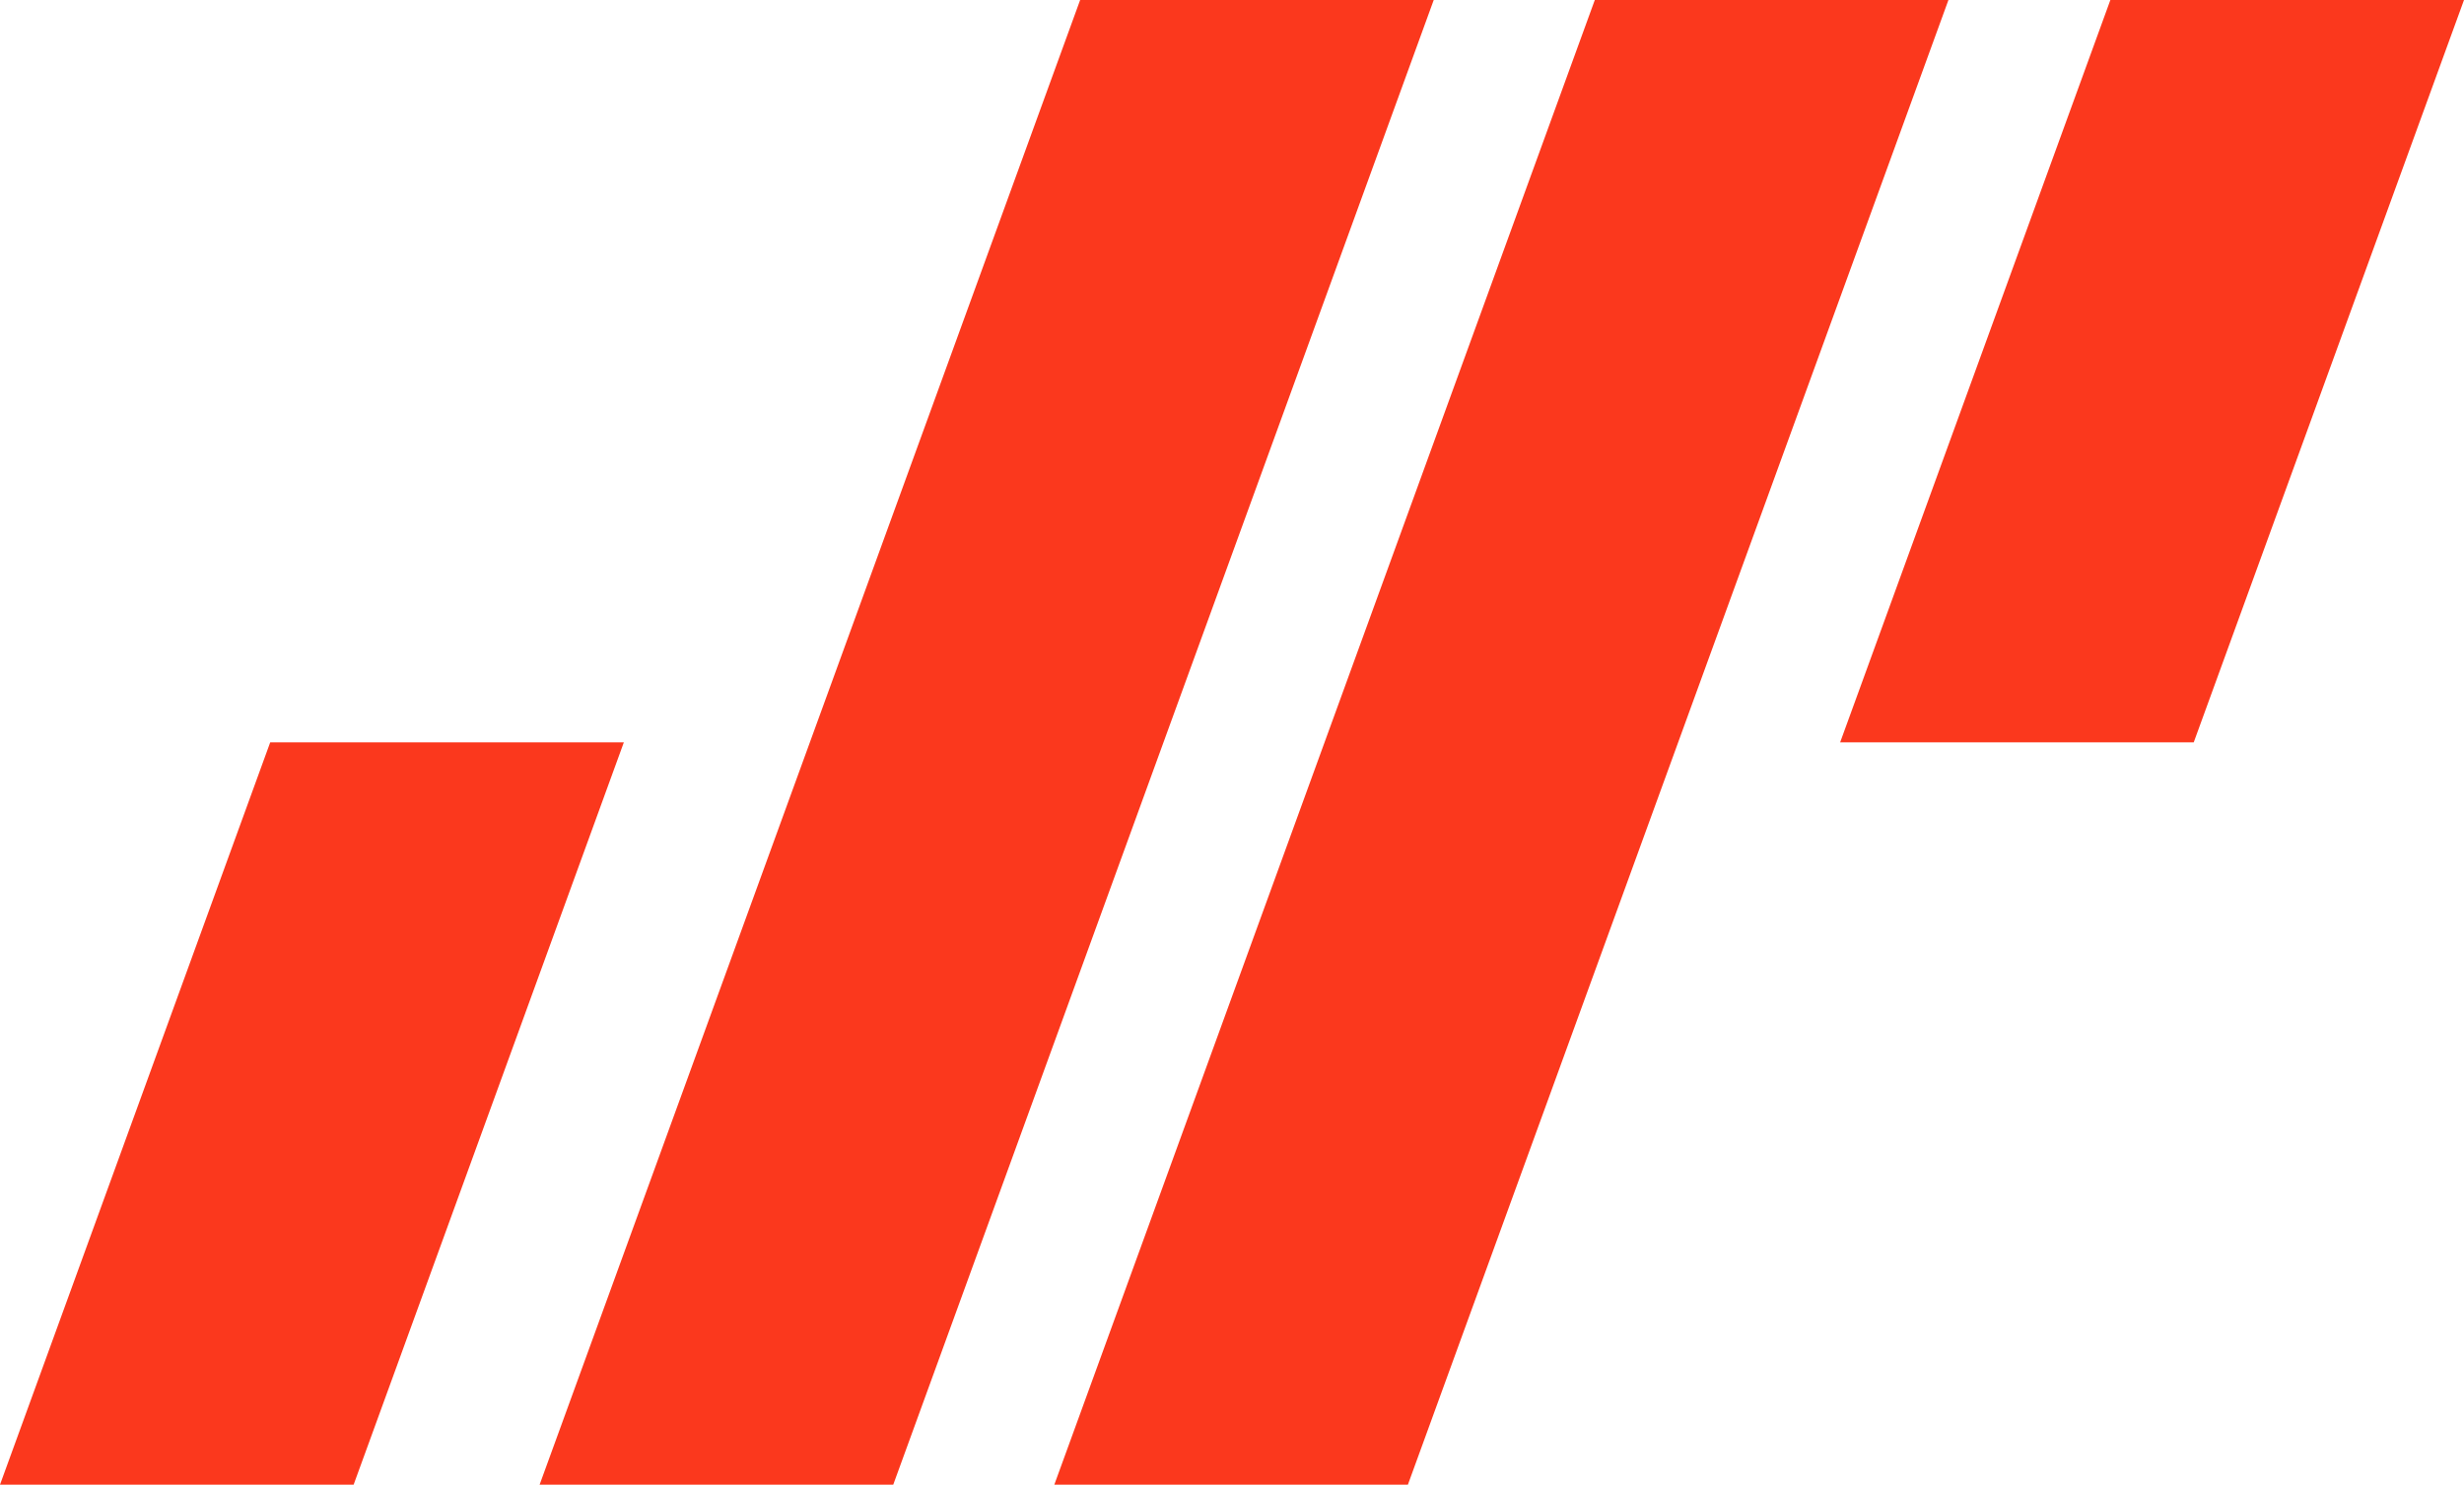
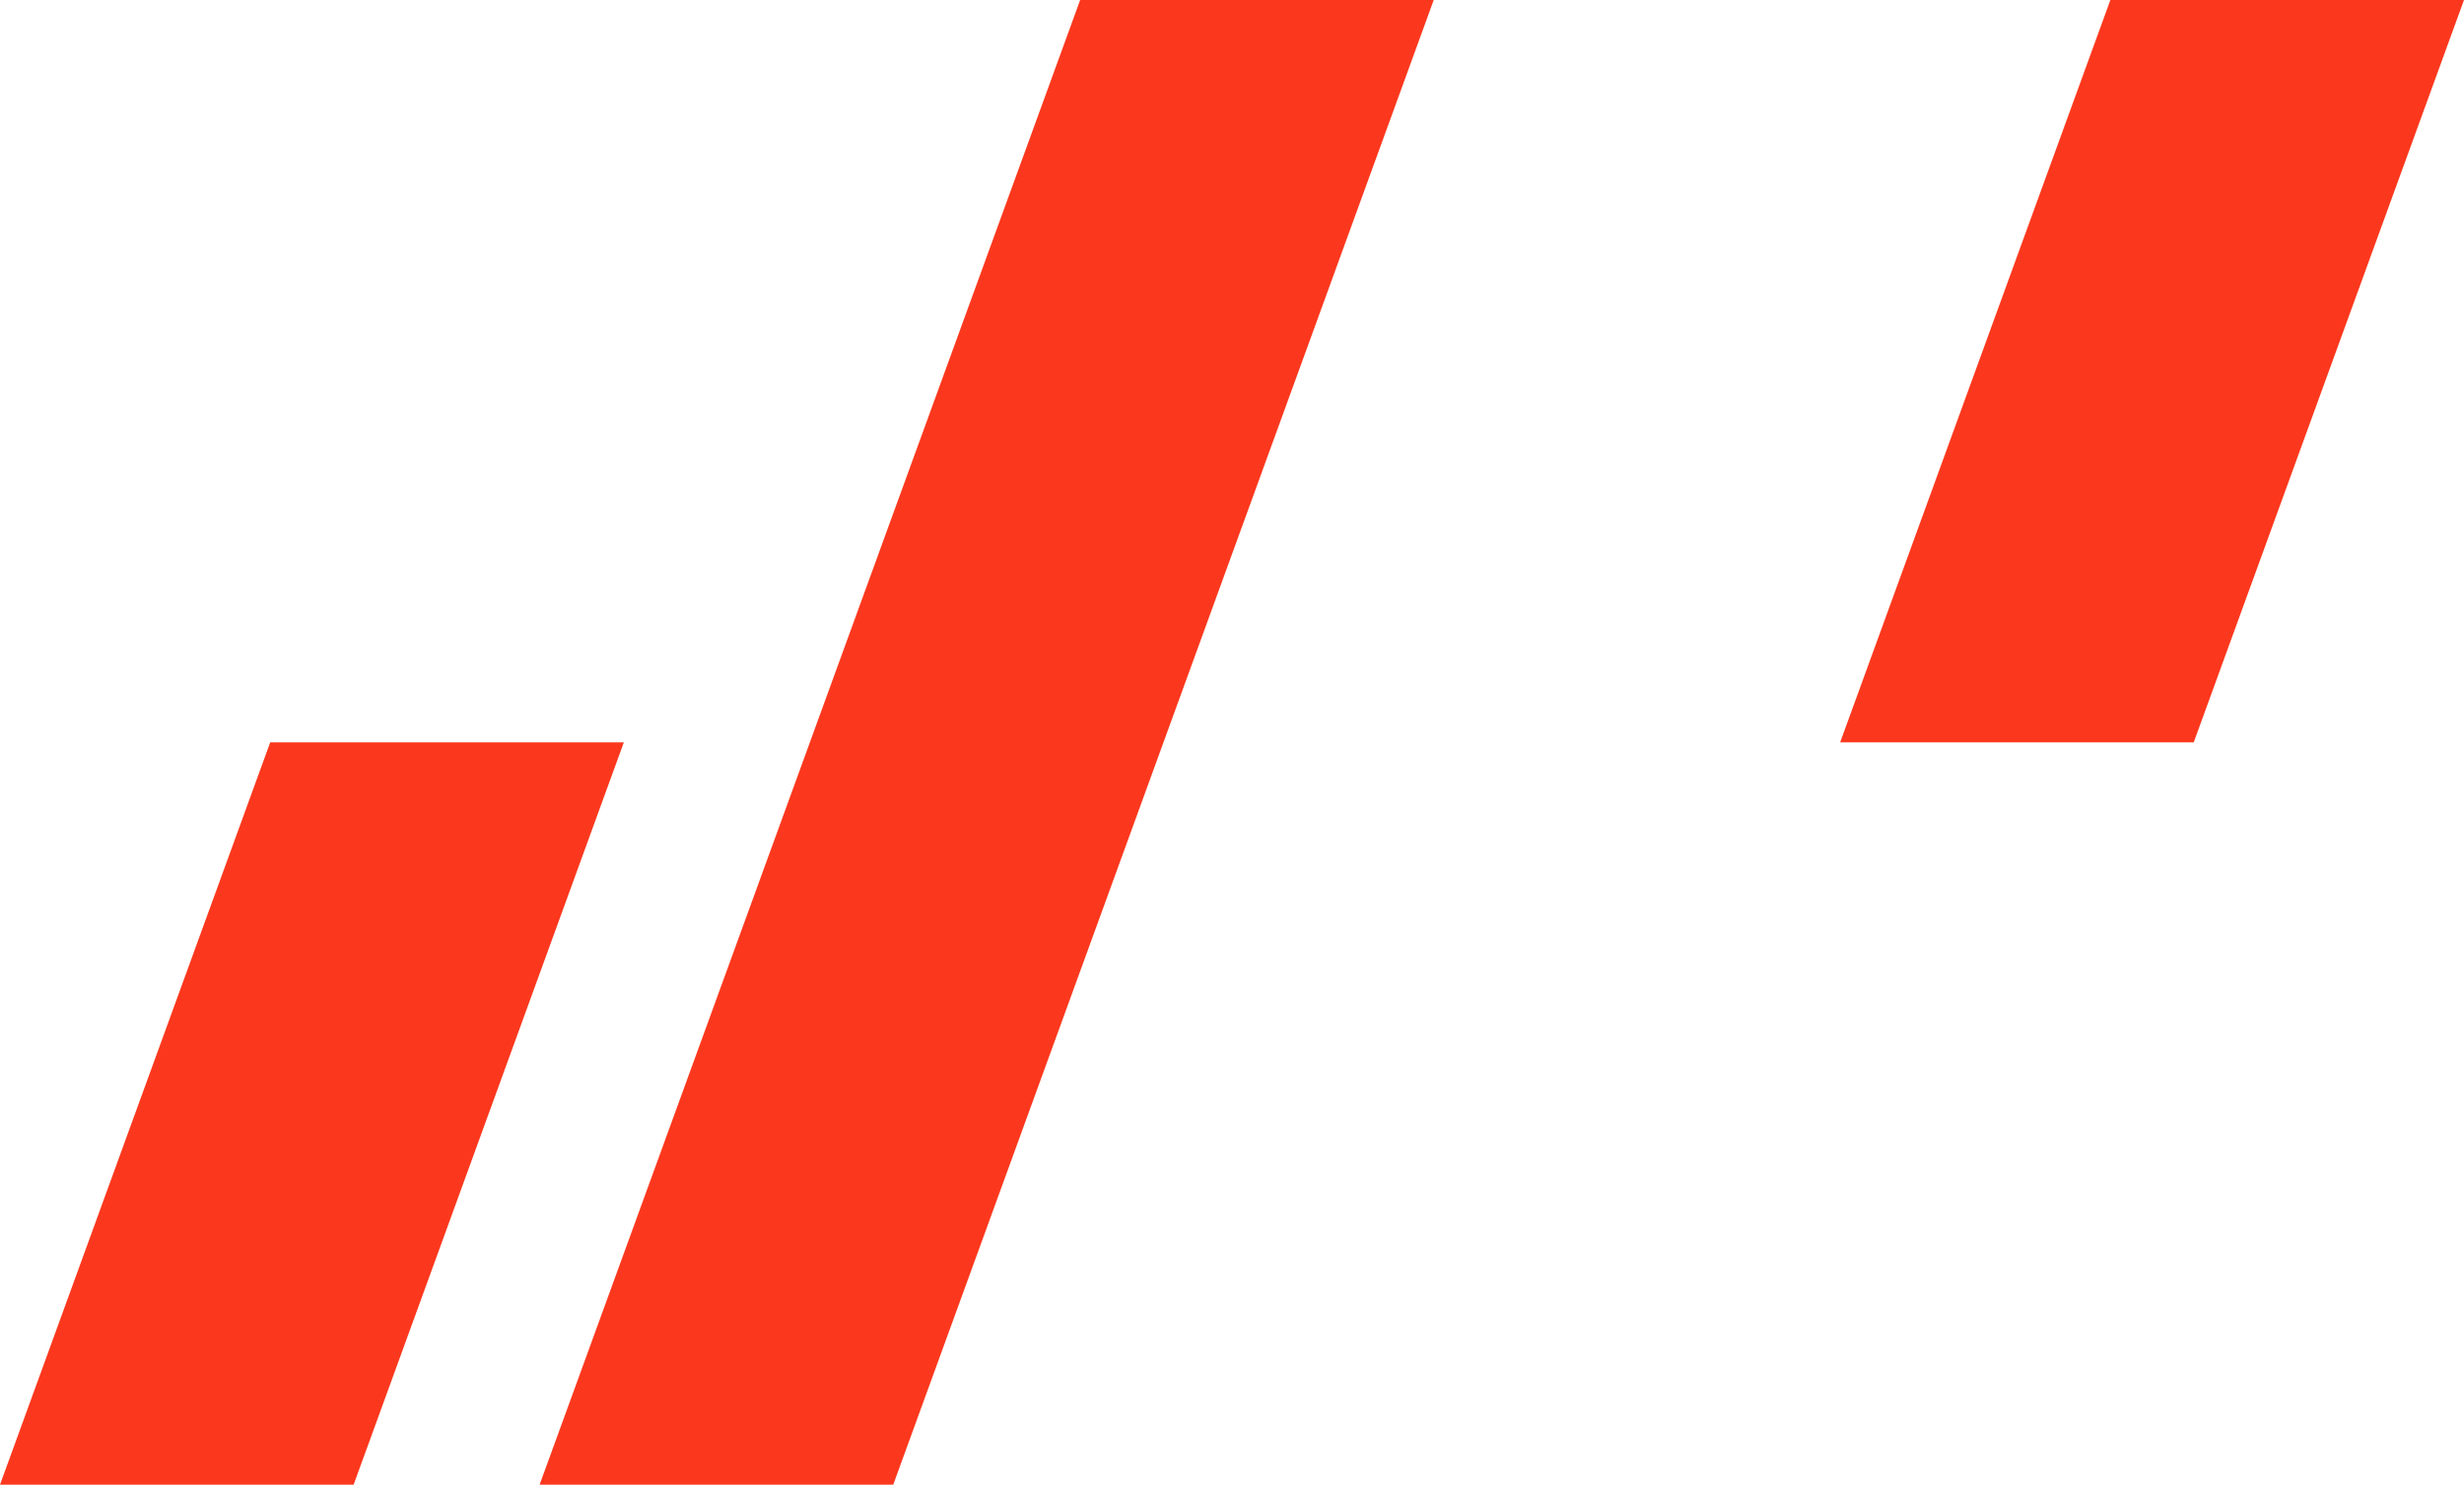
<svg xmlns="http://www.w3.org/2000/svg" id="Layer_1" data-name="Layer 1" viewBox="0 0 540 325.44">
  <defs>
    <style>
      .cls-1 {
        fill: #fb381d;
      }
    </style>
  </defs>
-   <polygon class="cls-1" points="427.01 0 349.51 0 231.06 325.44 308.55 325.44 427.01 0" />
  <polyline class="cls-1" points="272.72 114 314.21 0 236.72 0 118.26 325.44 195.76 325.44 272.72 114" />
  <polygon class="cls-1" points="540 0 462.5 0 403.28 162.72 480.77 162.72 540 0" />
  <polygon class="cls-1" points="136.72 162.72 59.22 162.72 0 325.44 77.5 325.44 136.72 162.72" />
</svg>